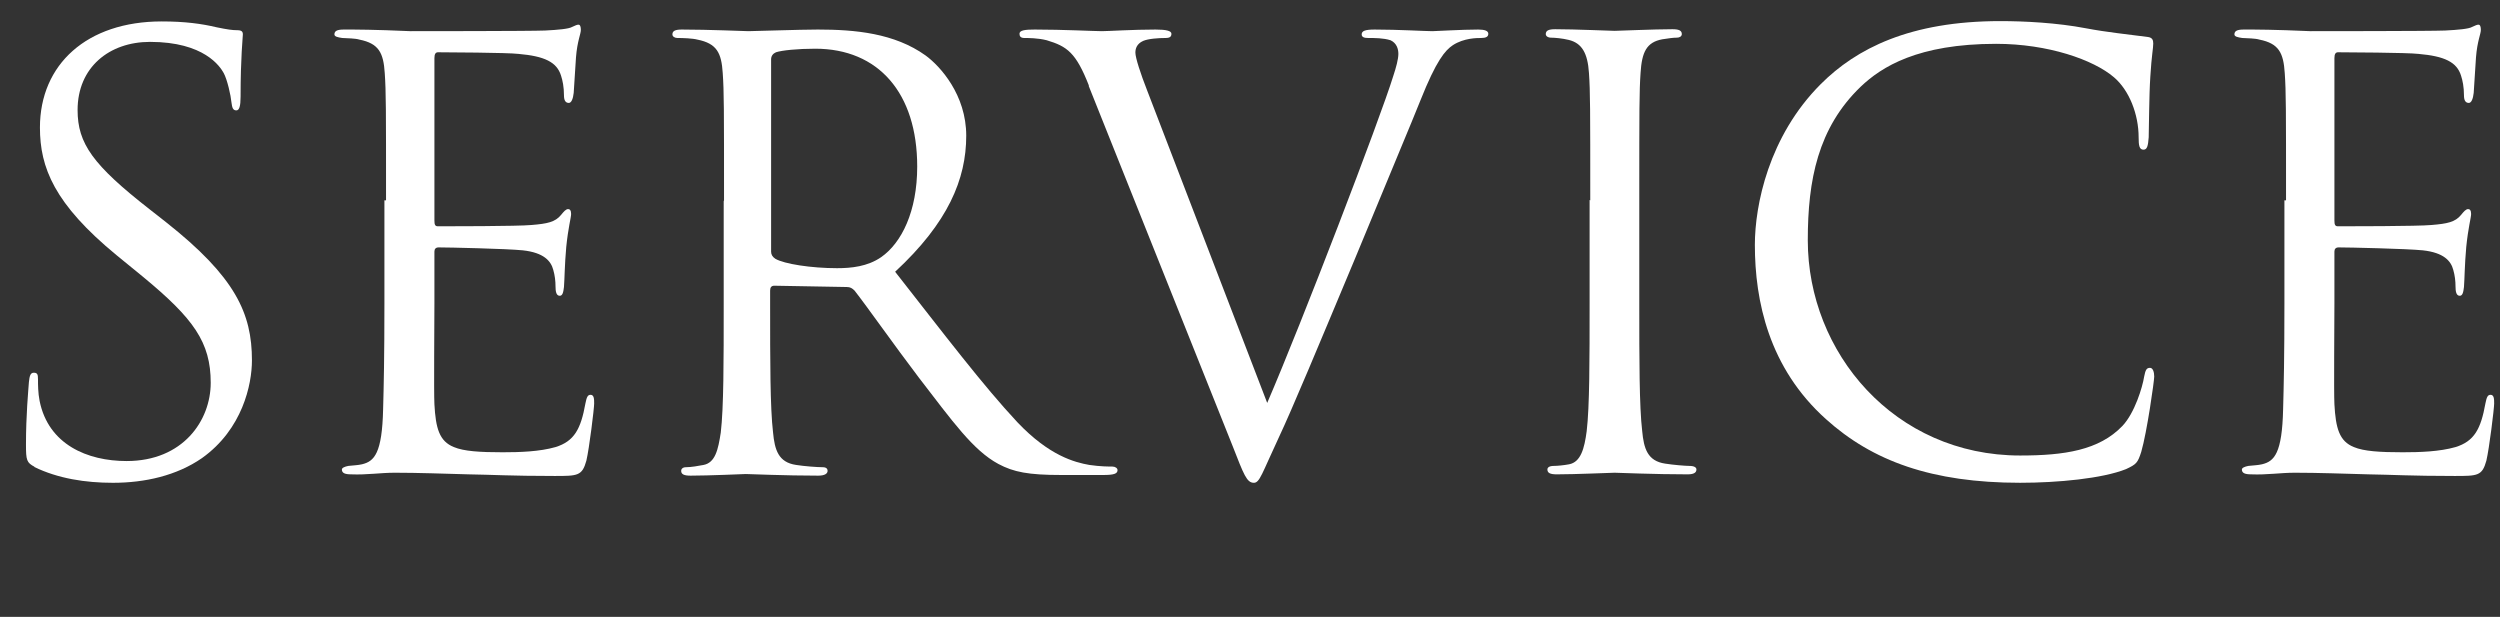
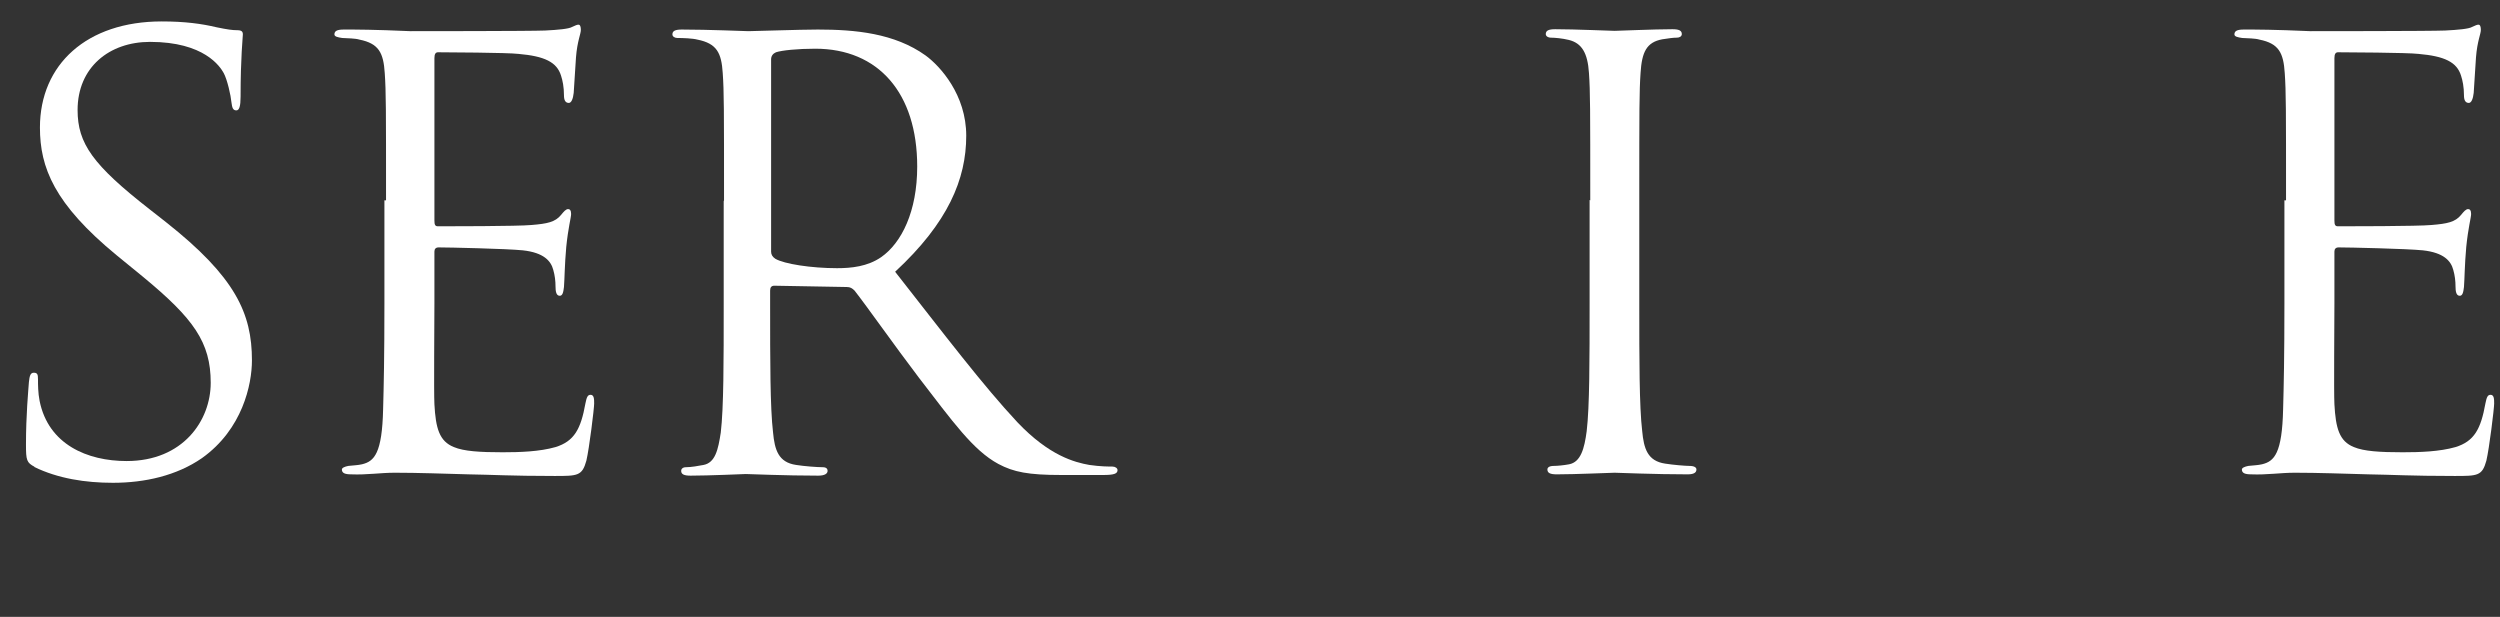
<svg xmlns="http://www.w3.org/2000/svg" id="work" viewBox="0 0 77 19">
  <rect x="0" y="0" width="77" height="19" fill="#333333" stroke="none" />
  <defs>
    <style>.cls-1{fill:#fff;stroke-width:0px;}</style>
  </defs>
  <path class="cls-1" d="M1.07,14.38c-.25-.13-.27-.2-.27-.69,0-.91.07-1.63.09-1.92.02-.2.05-.29.15-.29.11,0,.13.05.13.2,0,.16,0,.42.05.67.27,1.34,1.47,1.85,2.68,1.85,1.74,0,2.59-1.25,2.59-2.41,0-1.25-.53-1.98-2.08-3.26l-.82-.67c-1.92-1.58-2.36-2.7-2.36-3.93C1.23,1.98,2.68.66,4.98.66c.71,0,1.23.07,1.69.18.34.07.49.09.63.09s.18.04.18.13-.07.69-.07,1.92c0,.29-.04.42-.13.42-.11,0-.13-.09-.15-.24-.02-.22-.13-.71-.24-.91-.11-.2-.6-.96-2.27-.96-1.25,0-2.23.78-2.23,2.1,0,1.03.47,1.69,2.21,3.05l.51.4c2.14,1.69,2.65,2.81,2.65,4.26,0,.74-.29,2.12-1.54,3.01-.78.54-1.76.76-2.74.76-.85,0-1.69-.13-2.43-.49Z" />
  <path class="cls-1" d="M11.89,6.17c0-2.83,0-3.34-.04-3.92-.04-.62-.18-.91-.78-1.03-.13-.04-.36-.04-.53-.05-.13-.02-.24-.04-.24-.11,0-.11.09-.15.29-.15.42,0,.91,0,2.05.05.13,0,3.73,0,4.15-.02.4-.02.73-.05.83-.11.11-.05.15-.07.2-.07s.07.07.07.16c0,.13-.11.34-.15.85-.02.27-.04.62-.07,1.09-.02.18-.07.31-.15.31-.11,0-.15-.09-.15-.24,0-.24-.04-.45-.09-.6-.13-.42-.51-.6-1.31-.67-.31-.04-2.28-.05-2.48-.05-.07,0-.11.05-.11.18v5c0,.13.02.18.11.18.24,0,2.47,0,2.88-.04.49-.04.73-.09.91-.31.09-.11.15-.18.22-.18.05,0,.09.04.09.15s-.09.42-.15,1.02c-.05.56-.05.98-.07,1.23-.02.18-.05.27-.13.27-.11,0-.13-.14-.13-.29,0-.16-.02-.34-.07-.51-.07-.27-.29-.53-.94-.6-.49-.05-2.28-.09-2.59-.09-.09,0-.13.05-.13.13v1.6c0,.62-.02,2.72,0,3.1.04.74.15,1.14.6,1.32.31.13.8.16,1.5.16.54,0,1.14-.02,1.63-.16.58-.18.78-.56.92-1.34.04-.2.07-.27.16-.27.11,0,.11.14.11.27,0,.15-.15,1.38-.24,1.76-.13.47-.27.47-.98.47-1.34,0-1.94-.04-2.65-.05-.73-.02-1.56-.05-2.27-.05-.44,0-.87.07-1.34.05-.2,0-.29-.04-.29-.15,0-.05.09-.09.2-.11.18-.02.29-.02.42-.05.38-.09.62-.34.65-1.7.02-.71.04-1.63.04-3.24v-3.19Z" />
  <path class="cls-1" d="M22.3,6.17c0-2.83,0-3.34-.04-3.92-.04-.62-.18-.91-.78-1.03-.15-.04-.45-.05-.62-.05-.07,0-.15-.04-.15-.11,0-.11.09-.15.29-.15.82,0,1.96.05,2.05.05.2,0,1.58-.05,2.14-.05,1.14,0,2.36.11,3.32.8.45.33,1.25,1.21,1.25,2.47,0,1.34-.56,2.68-2.19,4.19,1.49,1.9,2.72,3.52,3.77,4.64.98,1.03,1.76,1.23,2.21,1.31.34.05.6.05.71.05.09,0,.16.05.16.11,0,.11-.11.15-.44.15h-1.29c-1.02,0-1.47-.09-1.94-.34-.78-.42-1.41-1.31-2.45-2.66-.76-1-1.61-2.21-1.98-2.68-.07-.07-.13-.11-.24-.11l-2.23-.04c-.09,0-.13.05-.13.15v.44c0,1.74,0,3.17.09,3.93.05.53.16.92.71,1,.25.04.65.07.82.07.11,0,.15.05.15.11,0,.09-.09.15-.29.15-1,0-2.14-.05-2.23-.05-.02,0-1.16.05-1.7.05-.2,0-.29-.04-.29-.15,0-.05.04-.11.15-.11.16,0,.38-.04.54-.07.36-.07.45-.47.53-1,.09-.76.09-2.19.09-3.93v-3.19ZM23.75,7.75c0,.09.04.16.13.22.27.16,1.11.29,1.9.29.44,0,.94-.05,1.36-.34.63-.44,1.11-1.41,1.11-2.79,0-2.27-1.2-3.63-3.14-3.63-.54,0-1.03.05-1.21.11-.09.04-.15.11-.15.22v5.93Z" />
-   <path class="cls-1" d="M33.54,2.64c-.4-1.02-.67-1.21-1.3-1.4-.27-.07-.58-.07-.69-.07s-.15-.05-.15-.13c0-.11.18-.13.47-.13.87,0,1.85.05,2.07.05.18,0,.96-.05,1.65-.05.33,0,.49.04.49.13s-.05.13-.18.13c-.2,0-.53.02-.69.09-.2.09-.24.24-.24.36,0,.16.16.65.36,1.16l3.7,9.63c1.05-2.43,3.48-8.76,3.88-10.06.09-.27.16-.53.16-.69,0-.15-.05-.33-.24-.42-.22-.07-.49-.07-.69-.07-.11,0-.2-.02-.2-.11,0-.11.11-.15.4-.15.73,0,1.56.05,1.78.05.11,0,.89-.05,1.41-.05.2,0,.31.04.31.13s-.07.13-.22.13c-.13,0-.53,0-.87.22-.24.16-.51.47-1,1.7-.2.51-1.11,2.68-2.03,4.91-1.11,2.65-1.92,4.6-2.34,5.49-.51,1.09-.58,1.38-.76,1.38-.22,0-.31-.25-.65-1.12l-4.44-11.11Z" />
  <path class="cls-1" d="M48.98,6.17c0-2.83,0-3.34-.04-3.92-.04-.62-.22-.92-.62-1.02-.2-.05-.44-.07-.56-.07-.07,0-.15-.04-.15-.11,0-.11.09-.15.29-.15.6,0,1.74.05,1.83.05s1.23-.05,1.78-.05c.2,0,.29.04.29.15,0,.07-.07.11-.15.11-.13,0-.24.02-.45.05-.49.09-.63.4-.67,1.03-.04.58-.04,1.09-.04,3.92v3.19c0,1.74,0,3.17.09,3.93.05.53.16.92.71,1,.25.04.63.07.74.07.16,0,.22.05.22.11,0,.09-.07.15-.27.15-1,0-2.16-.05-2.25-.05s-1.23.05-1.78.05c-.2,0-.29-.04-.29-.15,0-.05.04-.11.2-.11.11,0,.31-.02.47-.05.36-.07.47-.49.54-1.02.09-.76.09-2.19.09-3.93v-3.19Z" />
-   <path class="cls-1" d="M56.24,12.91c-1.76-1.58-2.19-3.64-2.19-5.37,0-1.21.42-3.34,2.03-4.95,1.09-1.09,2.74-1.94,5.53-1.94.73,0,1.74.05,2.63.22.69.13,1.25.18,1.92.27.13.02.16.09.16.2,0,.15-.05.36-.09,1.02-.04.6-.04,1.6-.05,1.87-.02.27-.05.38-.16.38-.13,0-.15-.13-.15-.38,0-.71-.29-1.45-.76-1.85-.63-.54-2.03-1.03-3.63-1.03-2.41,0-3.53.71-4.17,1.32-1.32,1.27-1.63,2.88-1.63,4.73,0,3.46,2.67,6.63,6.54,6.63,1.36,0,2.43-.16,3.15-.91.38-.4.62-1.2.67-1.52.04-.2.07-.27.18-.27.09,0,.13.13.13.27,0,.13-.22,1.7-.4,2.32-.11.34-.15.38-.47.53-.73.29-2.1.42-3.26.42-2.72,0-4.55-.67-5.98-1.96Z" />
  <path class="cls-1" d="M70.41,6.17c0-2.83,0-3.34-.04-3.92-.04-.62-.18-.91-.78-1.03-.13-.04-.36-.04-.53-.05-.13-.02-.24-.04-.24-.11,0-.11.09-.15.29-.15.42,0,.91,0,2.05.05.13,0,3.73,0,4.15-.02.4-.02.73-.05.83-.11.11-.05.15-.07.2-.07s.07.07.07.16c0,.13-.11.34-.15.85-.02.27-.04.62-.07,1.09-.02.18-.07.31-.15.31-.11,0-.15-.09-.15-.24,0-.24-.04-.45-.09-.6-.13-.42-.51-.6-1.31-.67-.31-.04-2.28-.05-2.48-.05-.07,0-.11.05-.11.18v5c0,.13.02.18.11.18.24,0,2.47,0,2.88-.04.49-.04.73-.09.91-.31.09-.11.15-.18.22-.18.05,0,.09.04.09.15s-.09.42-.15,1.02c-.05.56-.05.98-.07,1.23-.02.18-.05.27-.13.27-.11,0-.13-.14-.13-.29,0-.16-.02-.34-.07-.51-.07-.27-.29-.53-.94-.6-.49-.05-2.28-.09-2.59-.09-.09,0-.13.05-.13.13v1.6c0,.62-.02,2.72,0,3.1.04.74.15,1.14.6,1.32.31.13.8.16,1.5.16.54,0,1.14-.02,1.63-.16.58-.18.78-.56.92-1.34.04-.2.07-.27.16-.27.11,0,.11.14.11.27,0,.15-.15,1.38-.24,1.76-.13.47-.27.47-.98.47-1.34,0-1.94-.04-2.65-.05-.73-.02-1.56-.05-2.27-.05-.44,0-.87.07-1.34.05-.2,0-.29-.04-.29-.15,0-.05.09-.09.2-.11.18-.02.29-.02.42-.05.38-.09.62-.34.65-1.7.02-.71.04-1.63.04-3.24v-3.19Z" />
</svg>